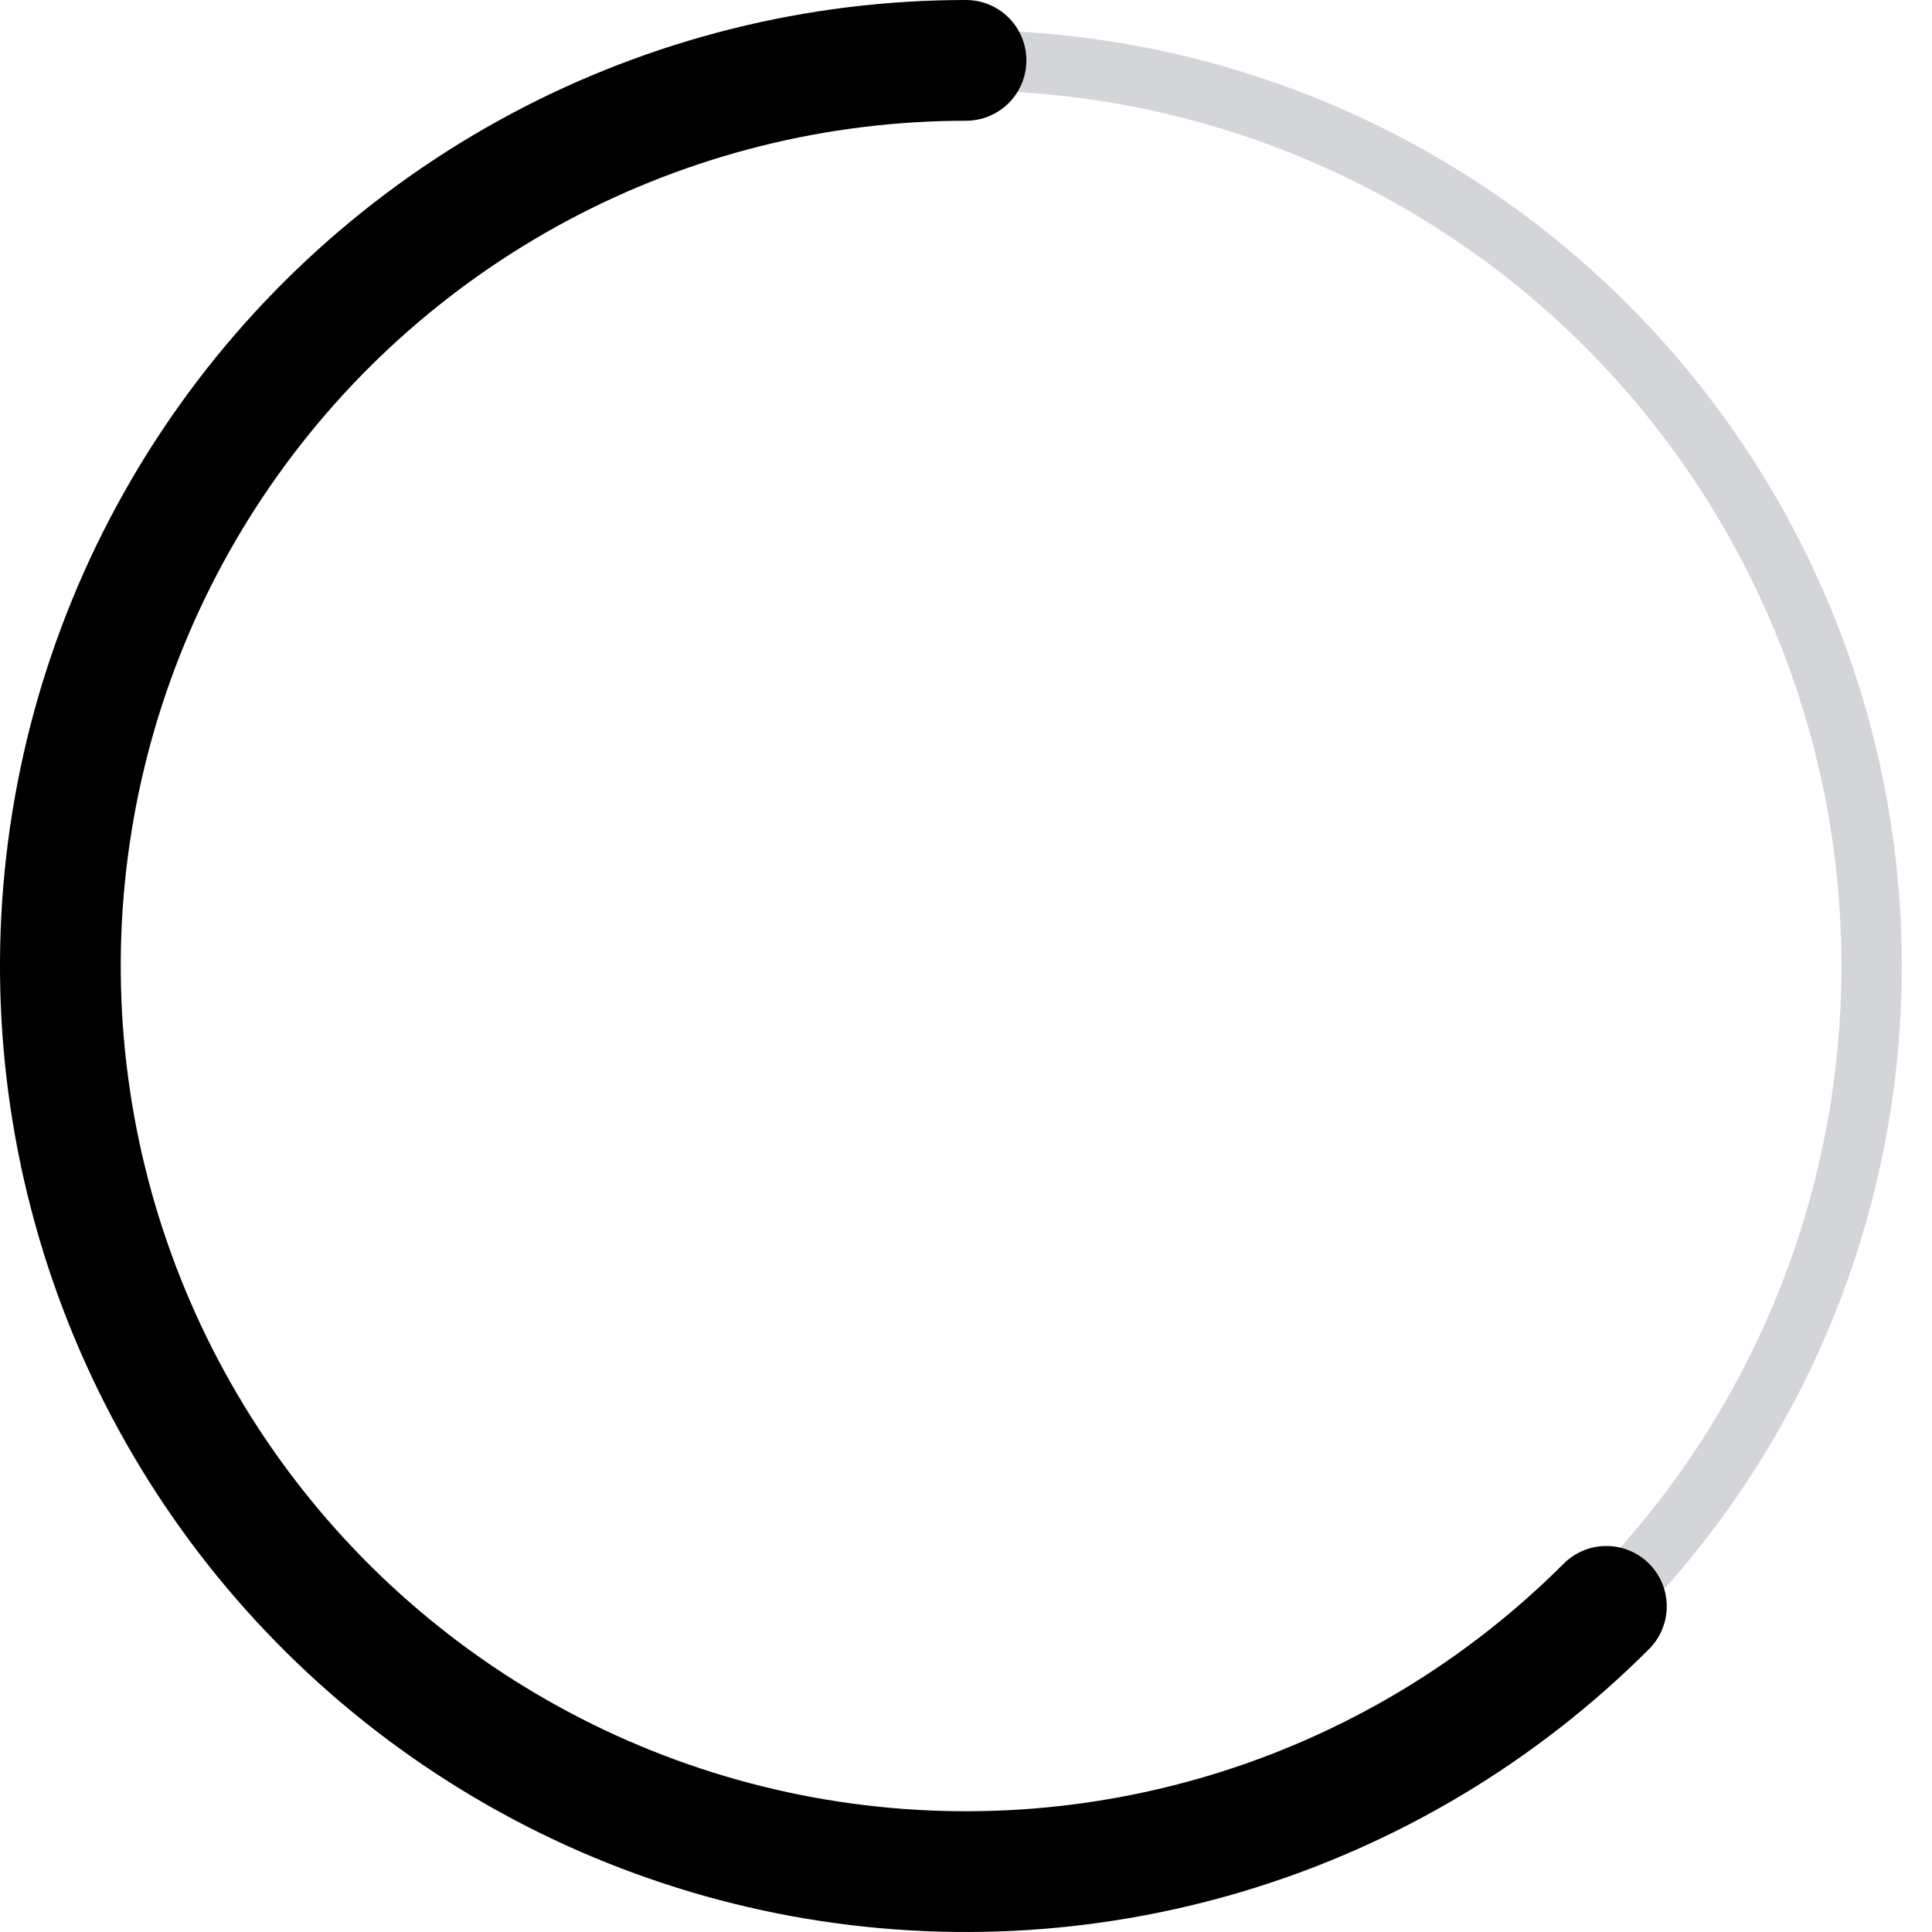
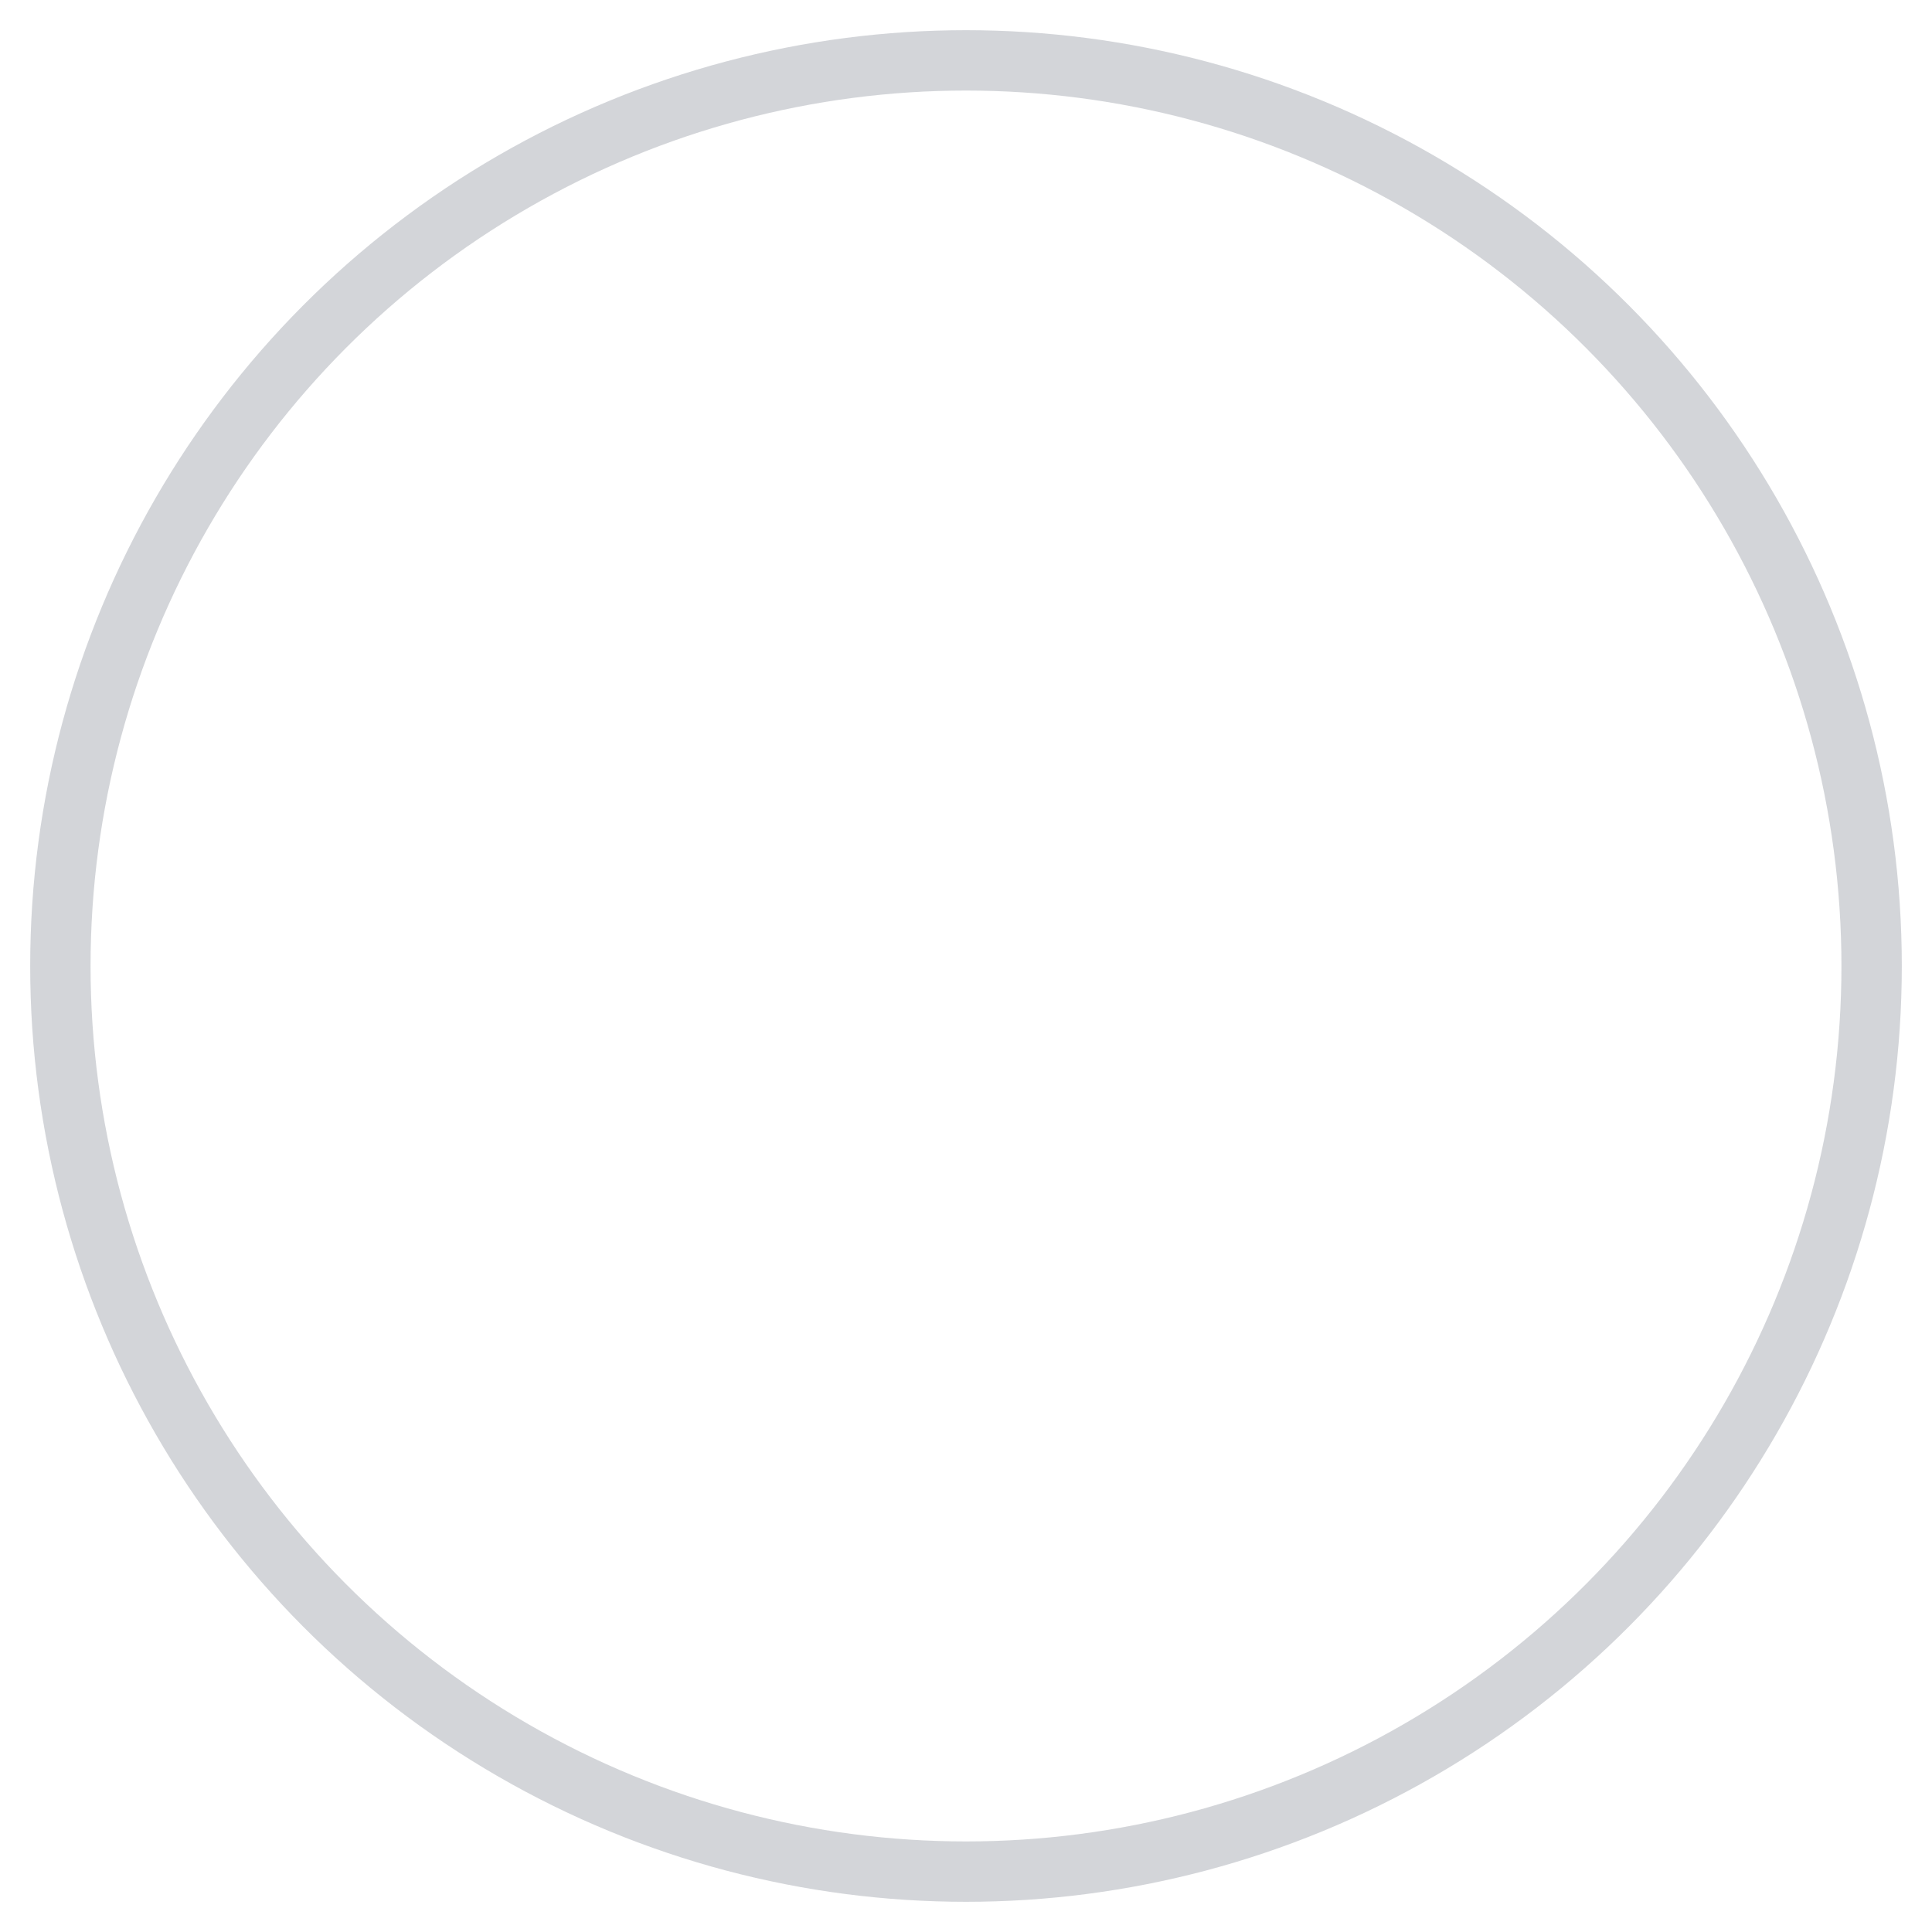
<svg xmlns="http://www.w3.org/2000/svg" width="64" height="64" viewBox="0 0 64 64" fill="none">
  <circle cx="32" cy="32" r="30" stroke="#9297A0" stroke-opacity="0.4" stroke-width="2" />
-   <path d="M32 2C27.067 2 22.209 3.217 17.858 5.542C13.507 7.868 9.797 11.231 7.056 15.333C4.315 19.435 2.628 24.15 2.144 29.059C1.661 33.969 2.396 38.922 4.284 43.48C6.172 48.038 9.155 52.06 12.968 55.19C16.782 58.32 21.309 60.461 26.147 61.424C30.986 62.386 35.987 62.14 40.709 60.708C45.43 59.276 49.725 56.702 53.213 53.213" stroke="#000000" stroke-width="4" stroke-linecap="round" stroke-linejoin="round" />
</svg>